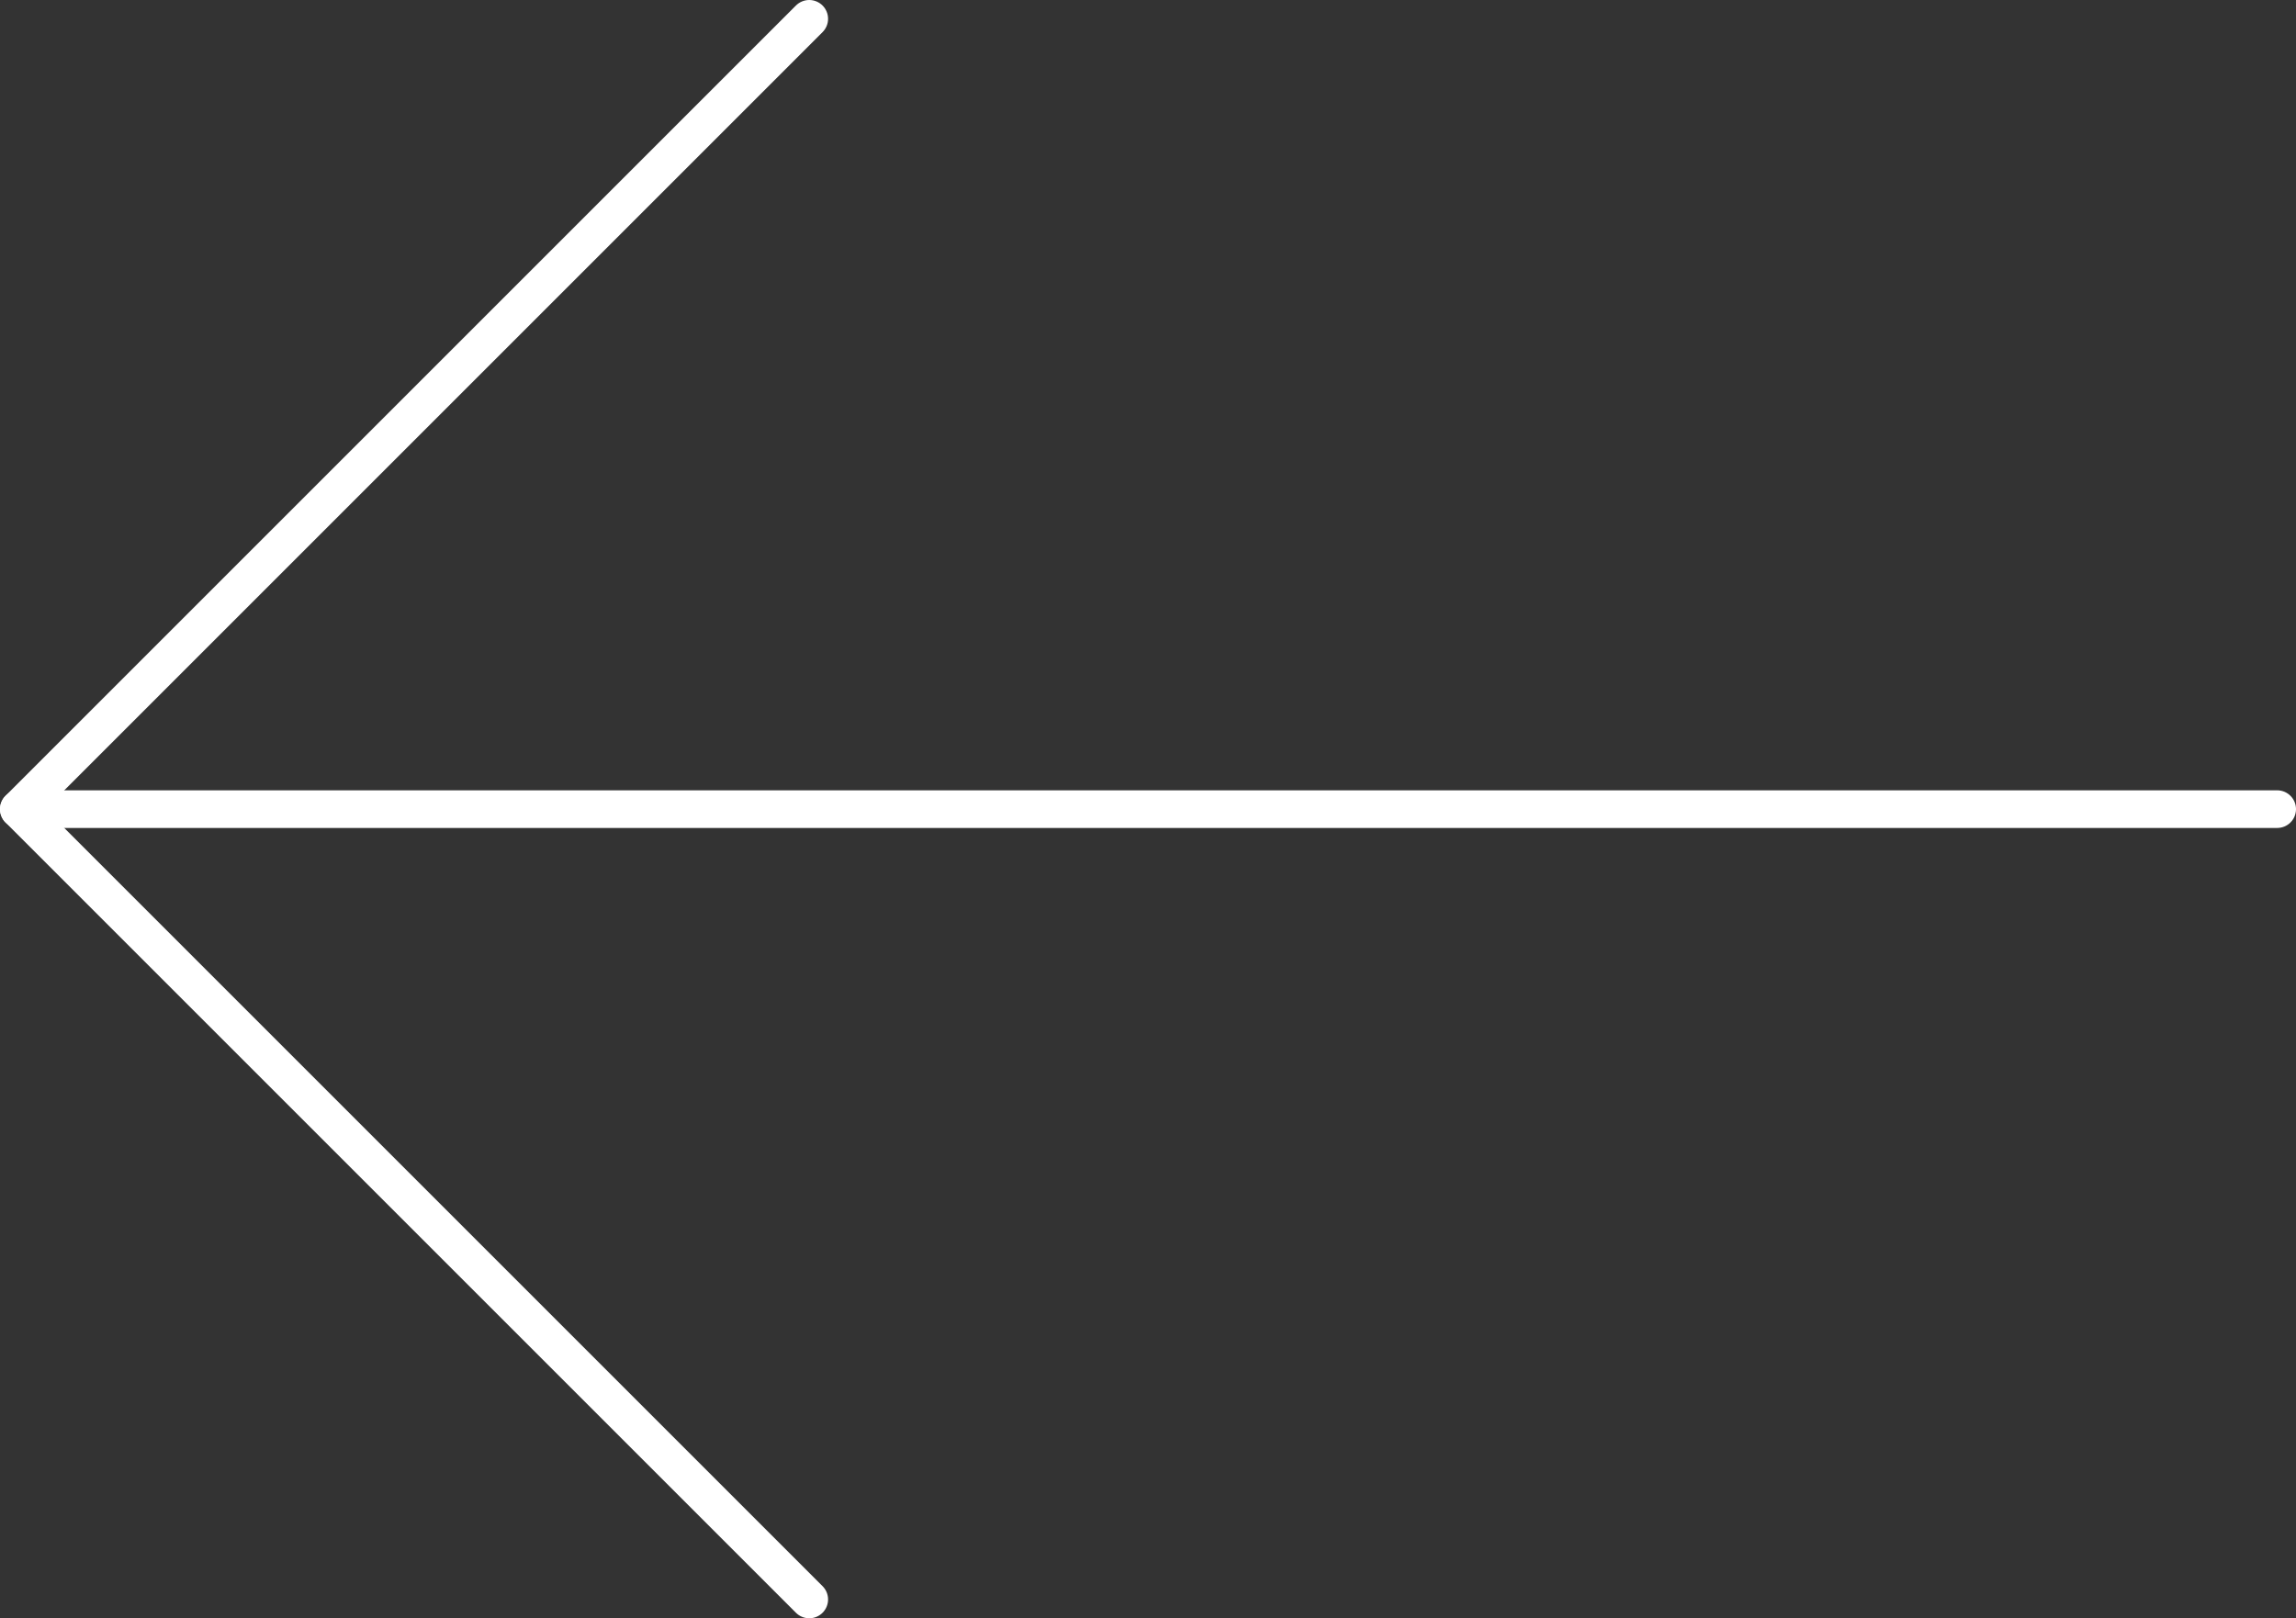
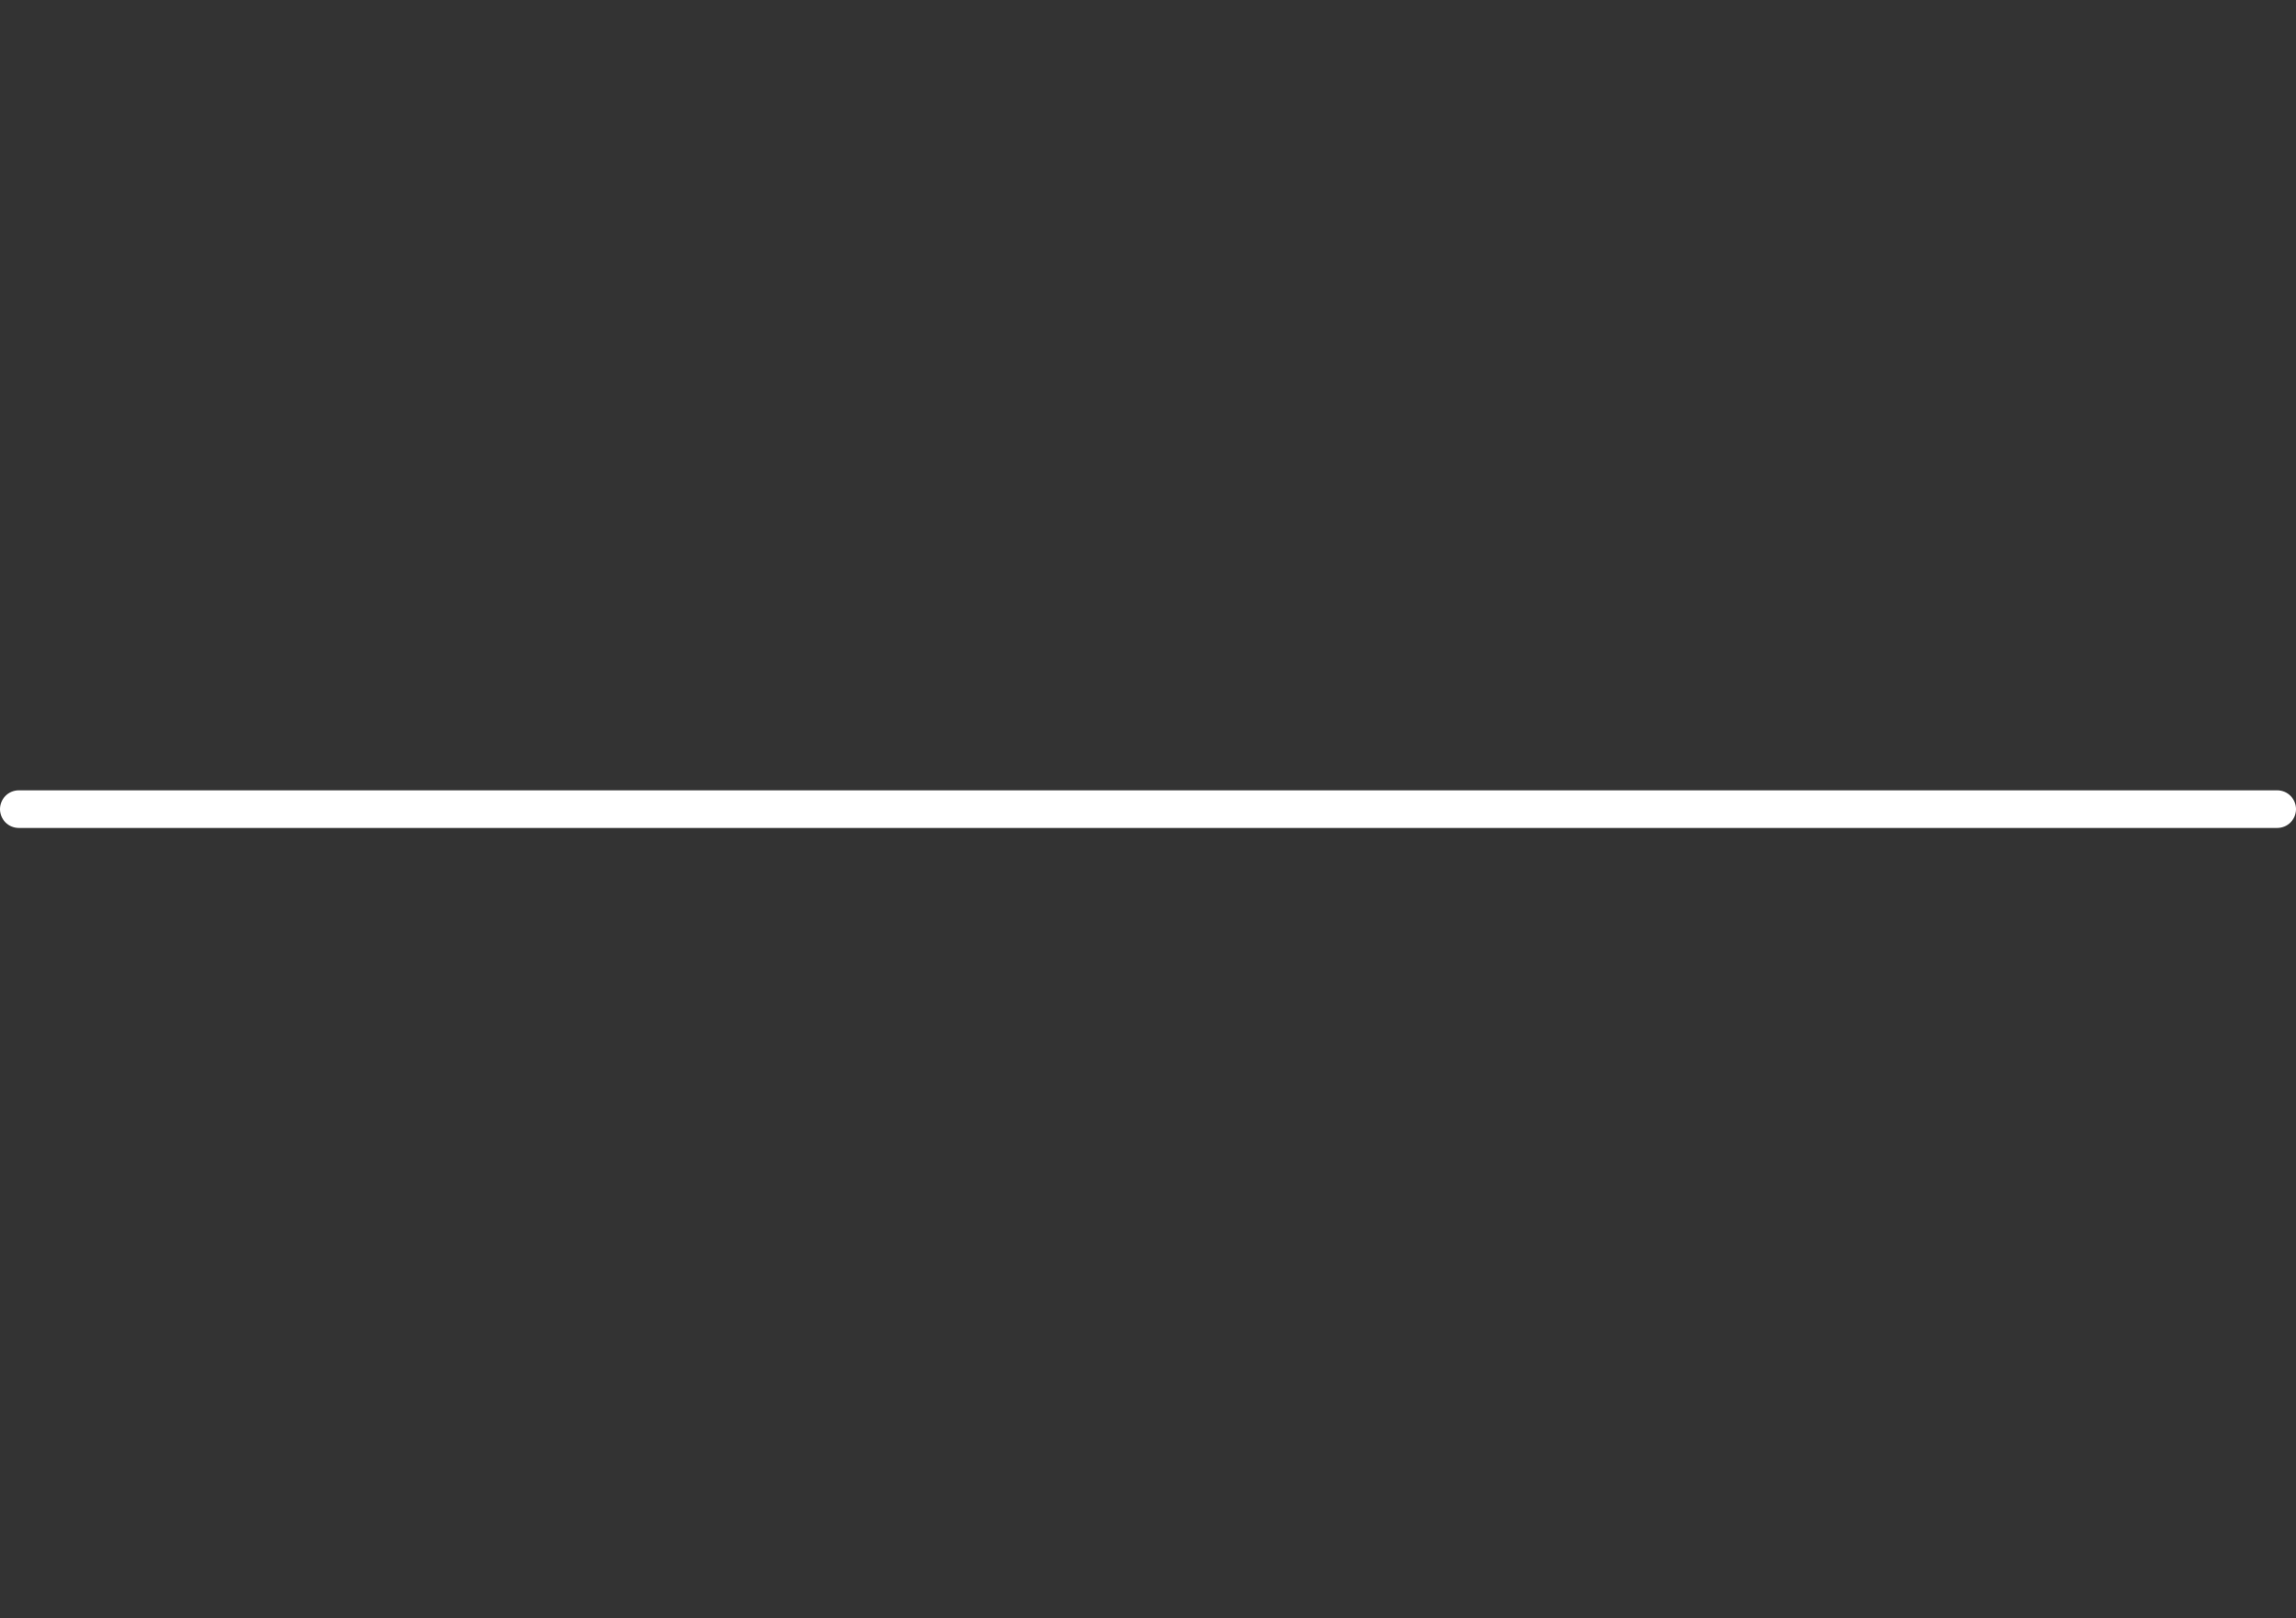
<svg xmlns="http://www.w3.org/2000/svg" width="61" height="43" viewBox="0 0 61 43" fill="none">
  <rect x="0" y="0" width="61" height="43" fill="#333333" stroke="none" />
  <path d="M60.5 21.5L0.5 21.5" stroke="white" stroke-linecap="round" stroke-linejoin="round" />
-   <path d="M21.5 42.5L0.5 21.5L21.5 0.5" stroke="white" stroke-linecap="round" stroke-linejoin="round" />
</svg>